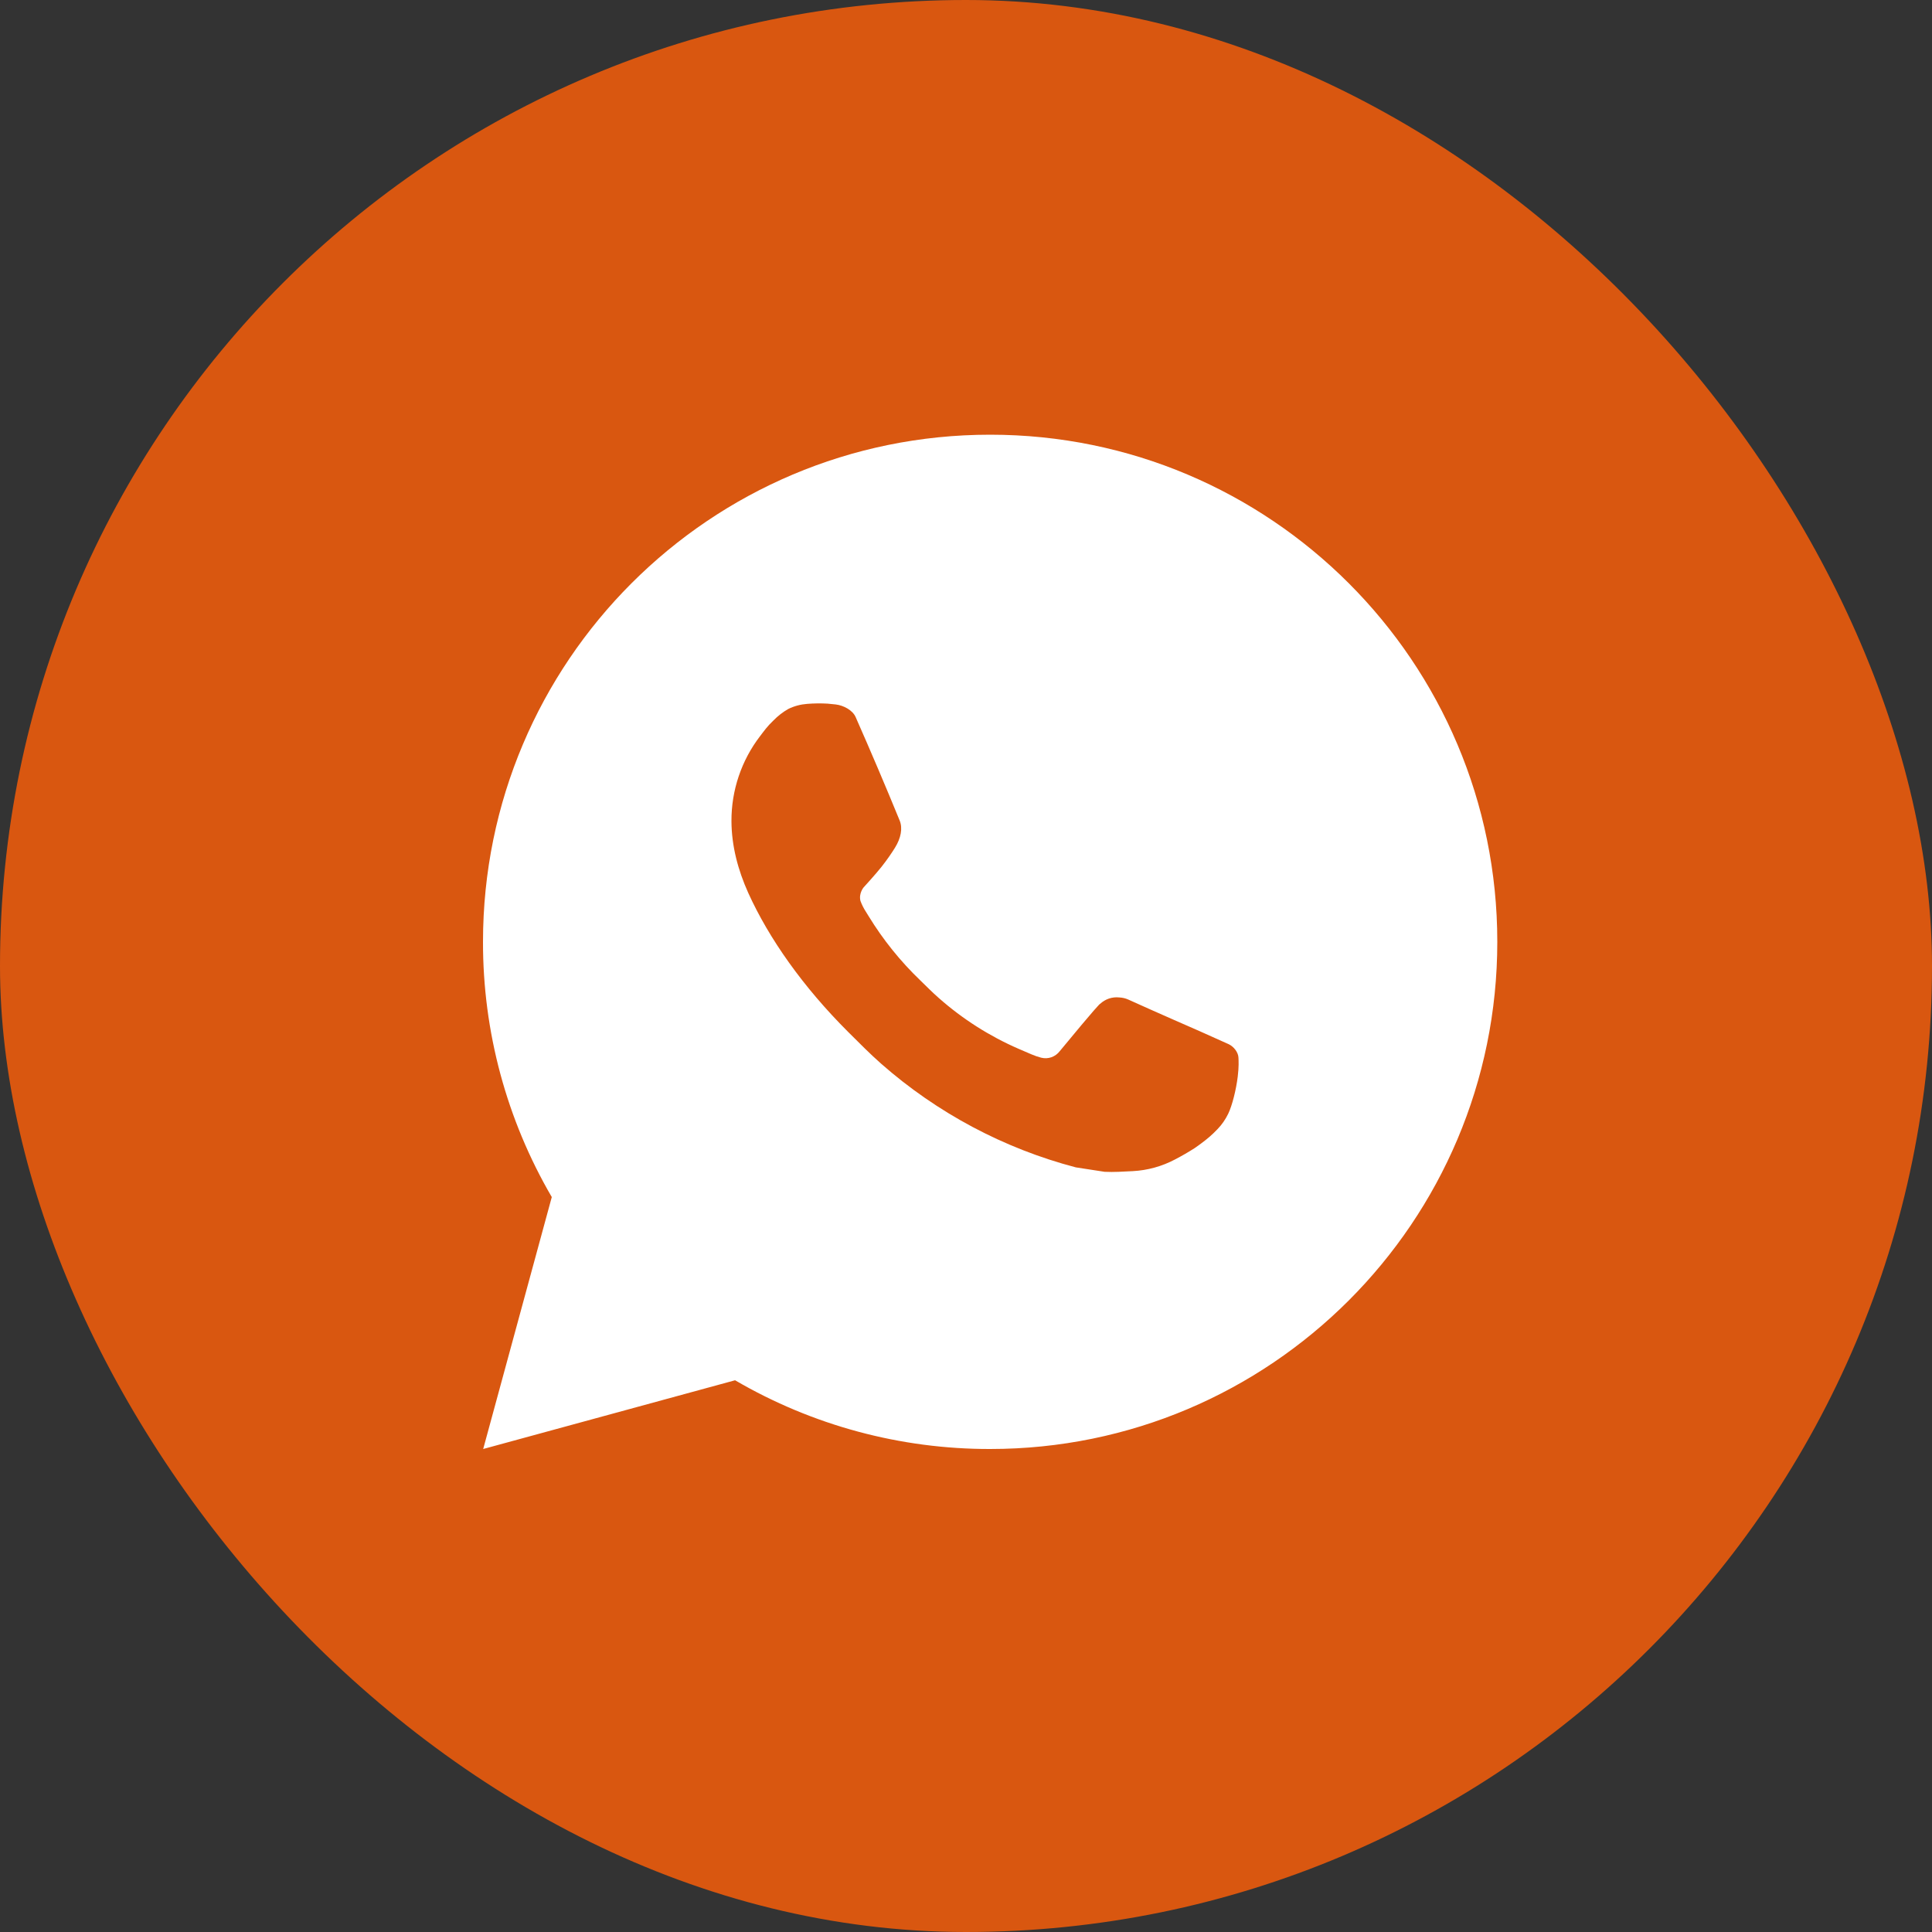
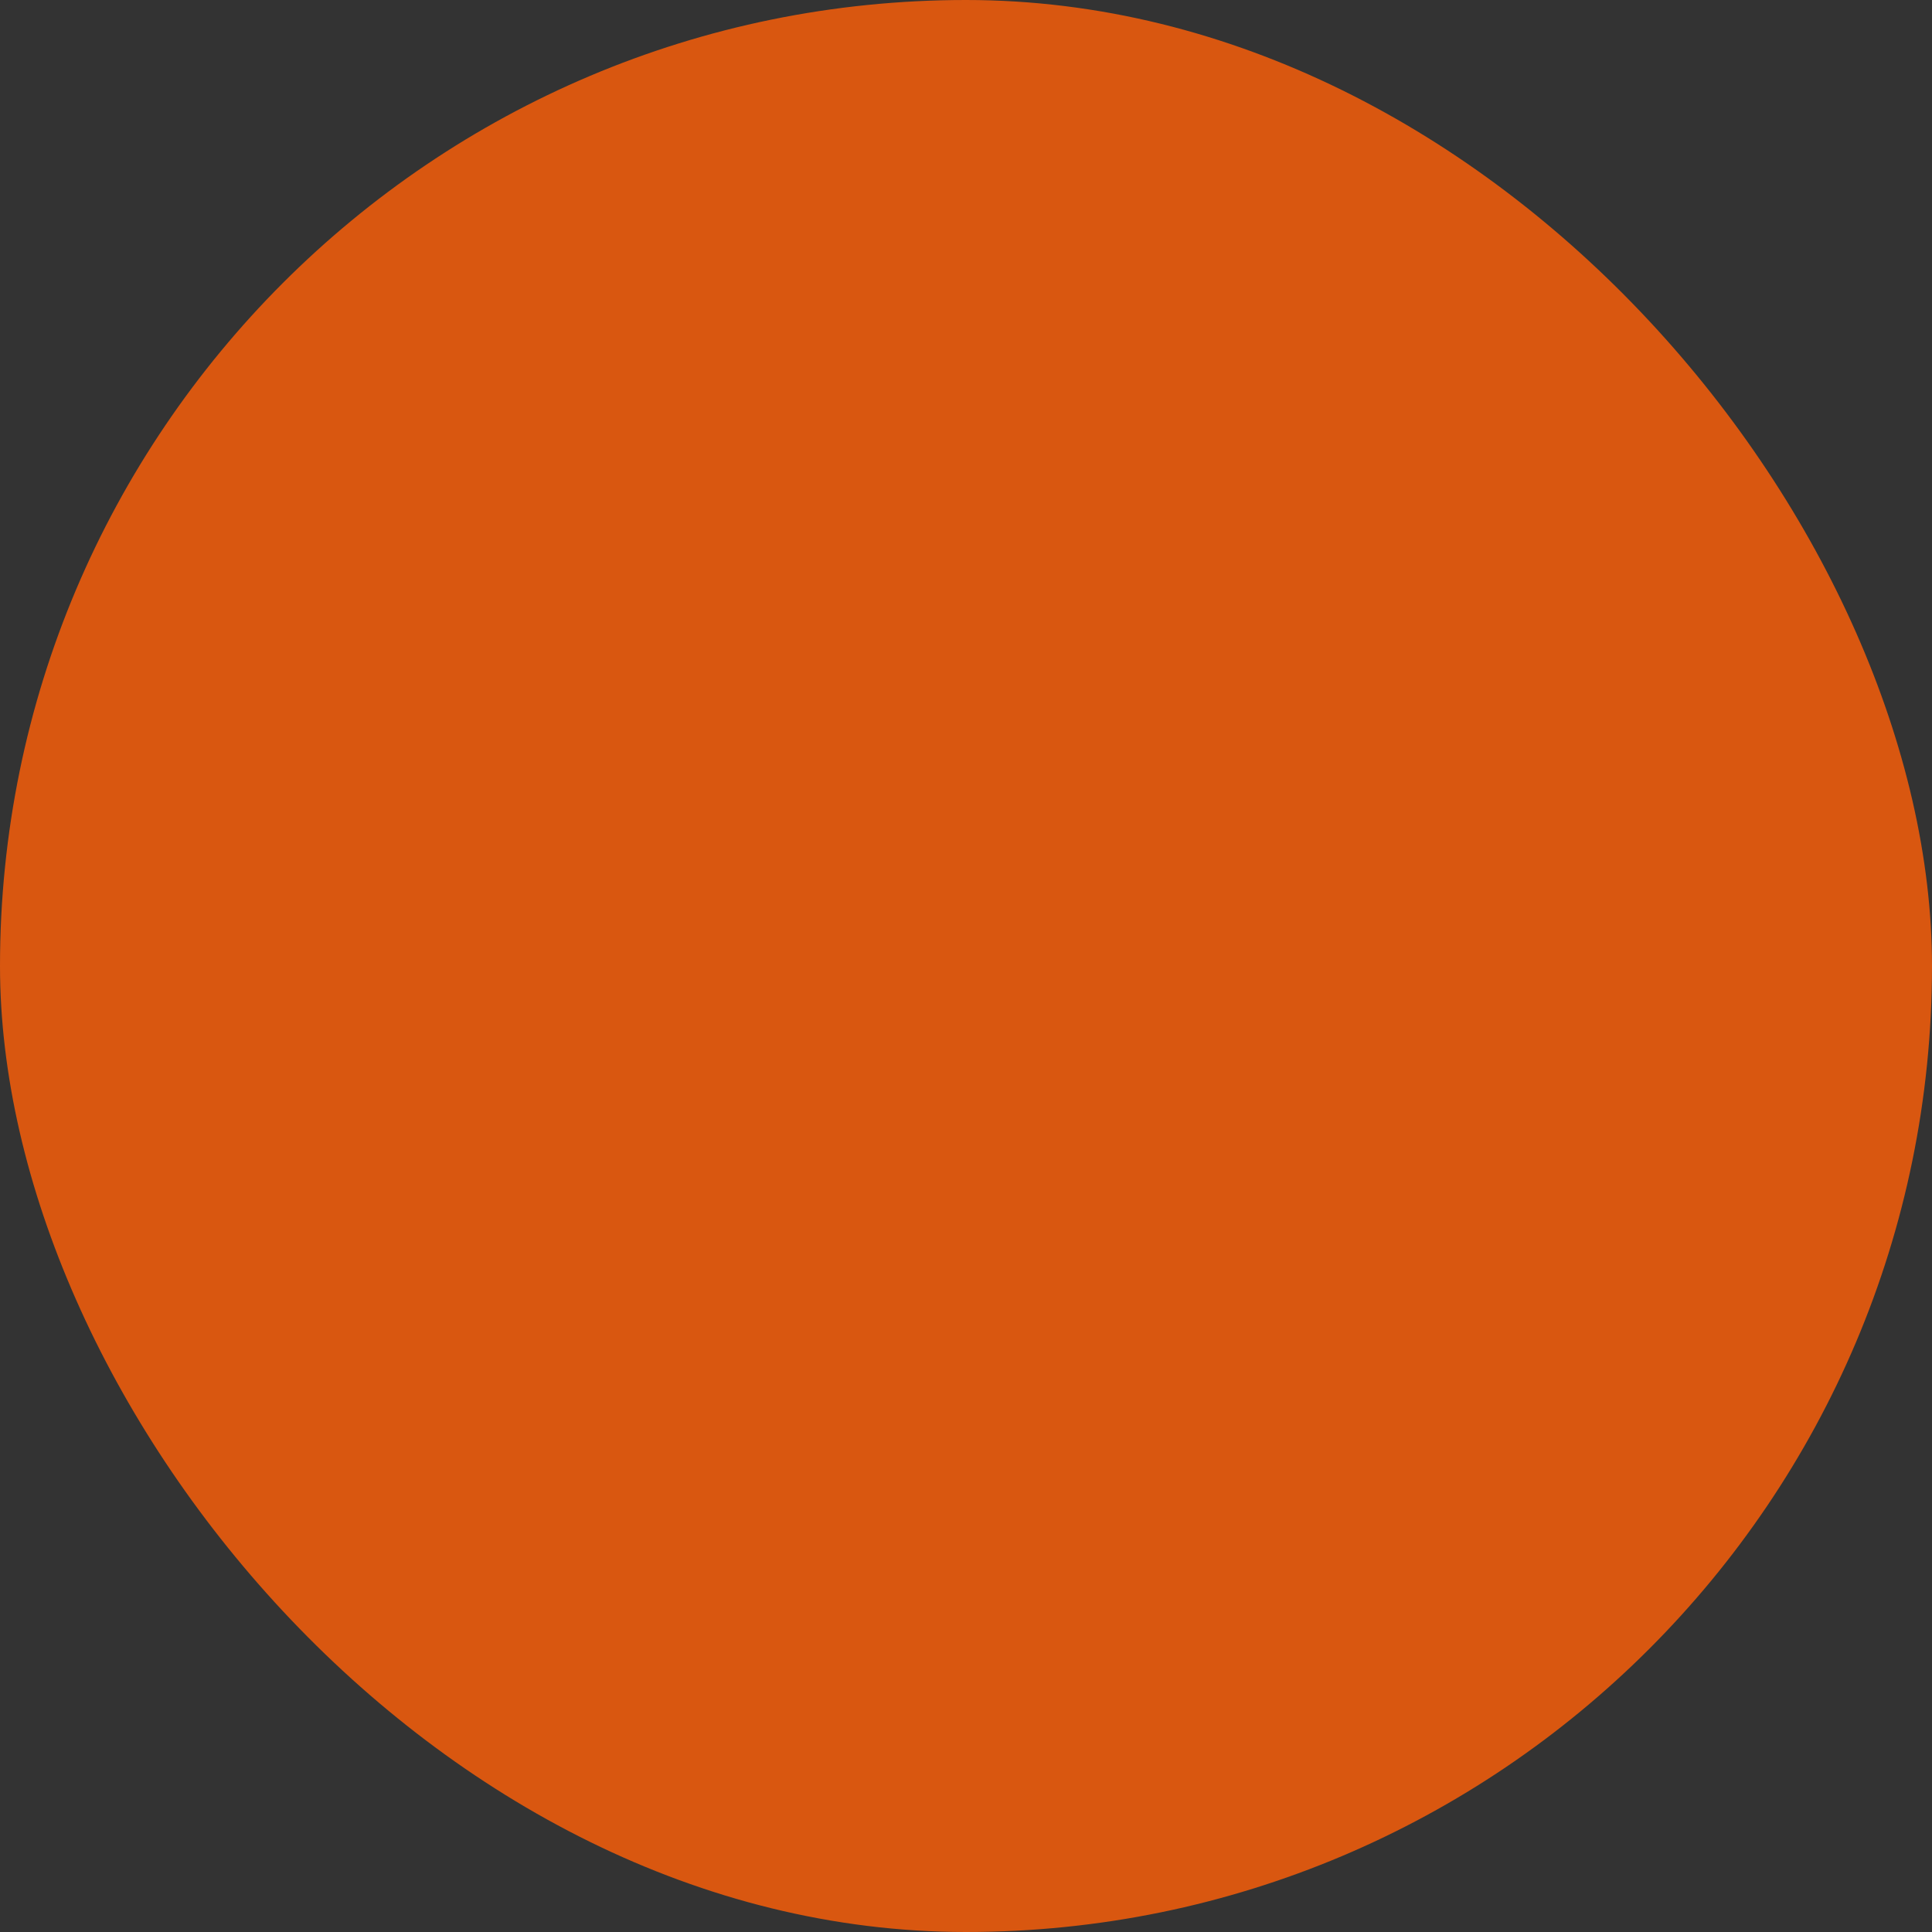
<svg xmlns="http://www.w3.org/2000/svg" width="40" height="40" viewBox="0 0 40 40" fill="none">
  <rect x="0" y="0" width="40" height="40" fill="#333333" stroke="none" />
  <rect width="40" height="40" rx="20" fill="#D95710" />
-   <path d="M20.5 9C26.299 9 31 13.701 31 19.5C31 25.299 26.299 30 20.5 30C18.644 30.003 16.821 29.512 15.219 28.577L10.004 30L11.424 24.784C10.488 23.18 9.997 21.356 10 19.5C10 13.701 14.701 9 20.5 9ZM16.922 14.565L16.712 14.573C16.576 14.583 16.443 14.618 16.321 14.678C16.207 14.743 16.103 14.824 16.012 14.918C15.886 15.036 15.815 15.139 15.738 15.239C15.35 15.744 15.141 16.364 15.144 17.001C15.146 17.515 15.28 18.016 15.491 18.485C15.92 19.432 16.627 20.434 17.559 21.364C17.784 21.587 18.004 21.812 18.241 22.021C19.4 23.041 20.781 23.777 22.273 24.169L22.87 24.261C23.064 24.271 23.258 24.256 23.454 24.247C23.759 24.231 24.058 24.148 24.328 24.005C24.466 23.933 24.6 23.856 24.73 23.773C24.73 23.773 24.775 23.743 24.862 23.679C25.003 23.574 25.091 23.499 25.208 23.377C25.296 23.286 25.37 23.18 25.429 23.059C25.511 22.888 25.593 22.562 25.626 22.29C25.651 22.082 25.644 21.968 25.641 21.898C25.637 21.786 25.543 21.669 25.441 21.62L24.83 21.346C24.83 21.346 23.917 20.948 23.358 20.694C23.3 20.668 23.237 20.654 23.173 20.651C23.102 20.643 23.029 20.651 22.96 20.674C22.892 20.697 22.829 20.735 22.776 20.784C22.771 20.782 22.701 20.842 21.942 21.762C21.898 21.82 21.838 21.864 21.769 21.889C21.7 21.913 21.626 21.916 21.555 21.898C21.487 21.88 21.42 21.857 21.355 21.829C21.224 21.774 21.179 21.753 21.09 21.715C20.487 21.453 19.929 21.098 19.436 20.662C19.304 20.547 19.181 20.421 19.055 20.299C18.642 19.903 18.282 19.456 17.984 18.968L17.922 18.868C17.878 18.8 17.843 18.728 17.815 18.653C17.775 18.498 17.879 18.374 17.879 18.374C17.879 18.374 18.134 18.095 18.253 17.944C18.369 17.797 18.466 17.654 18.529 17.552C18.653 17.353 18.692 17.148 18.627 16.989C18.333 16.271 18.029 15.557 17.715 14.846C17.654 14.706 17.47 14.605 17.303 14.585C17.246 14.578 17.189 14.572 17.133 14.568C16.992 14.56 16.85 14.562 16.709 14.572L16.922 14.565Z" fill="white" />
</svg>